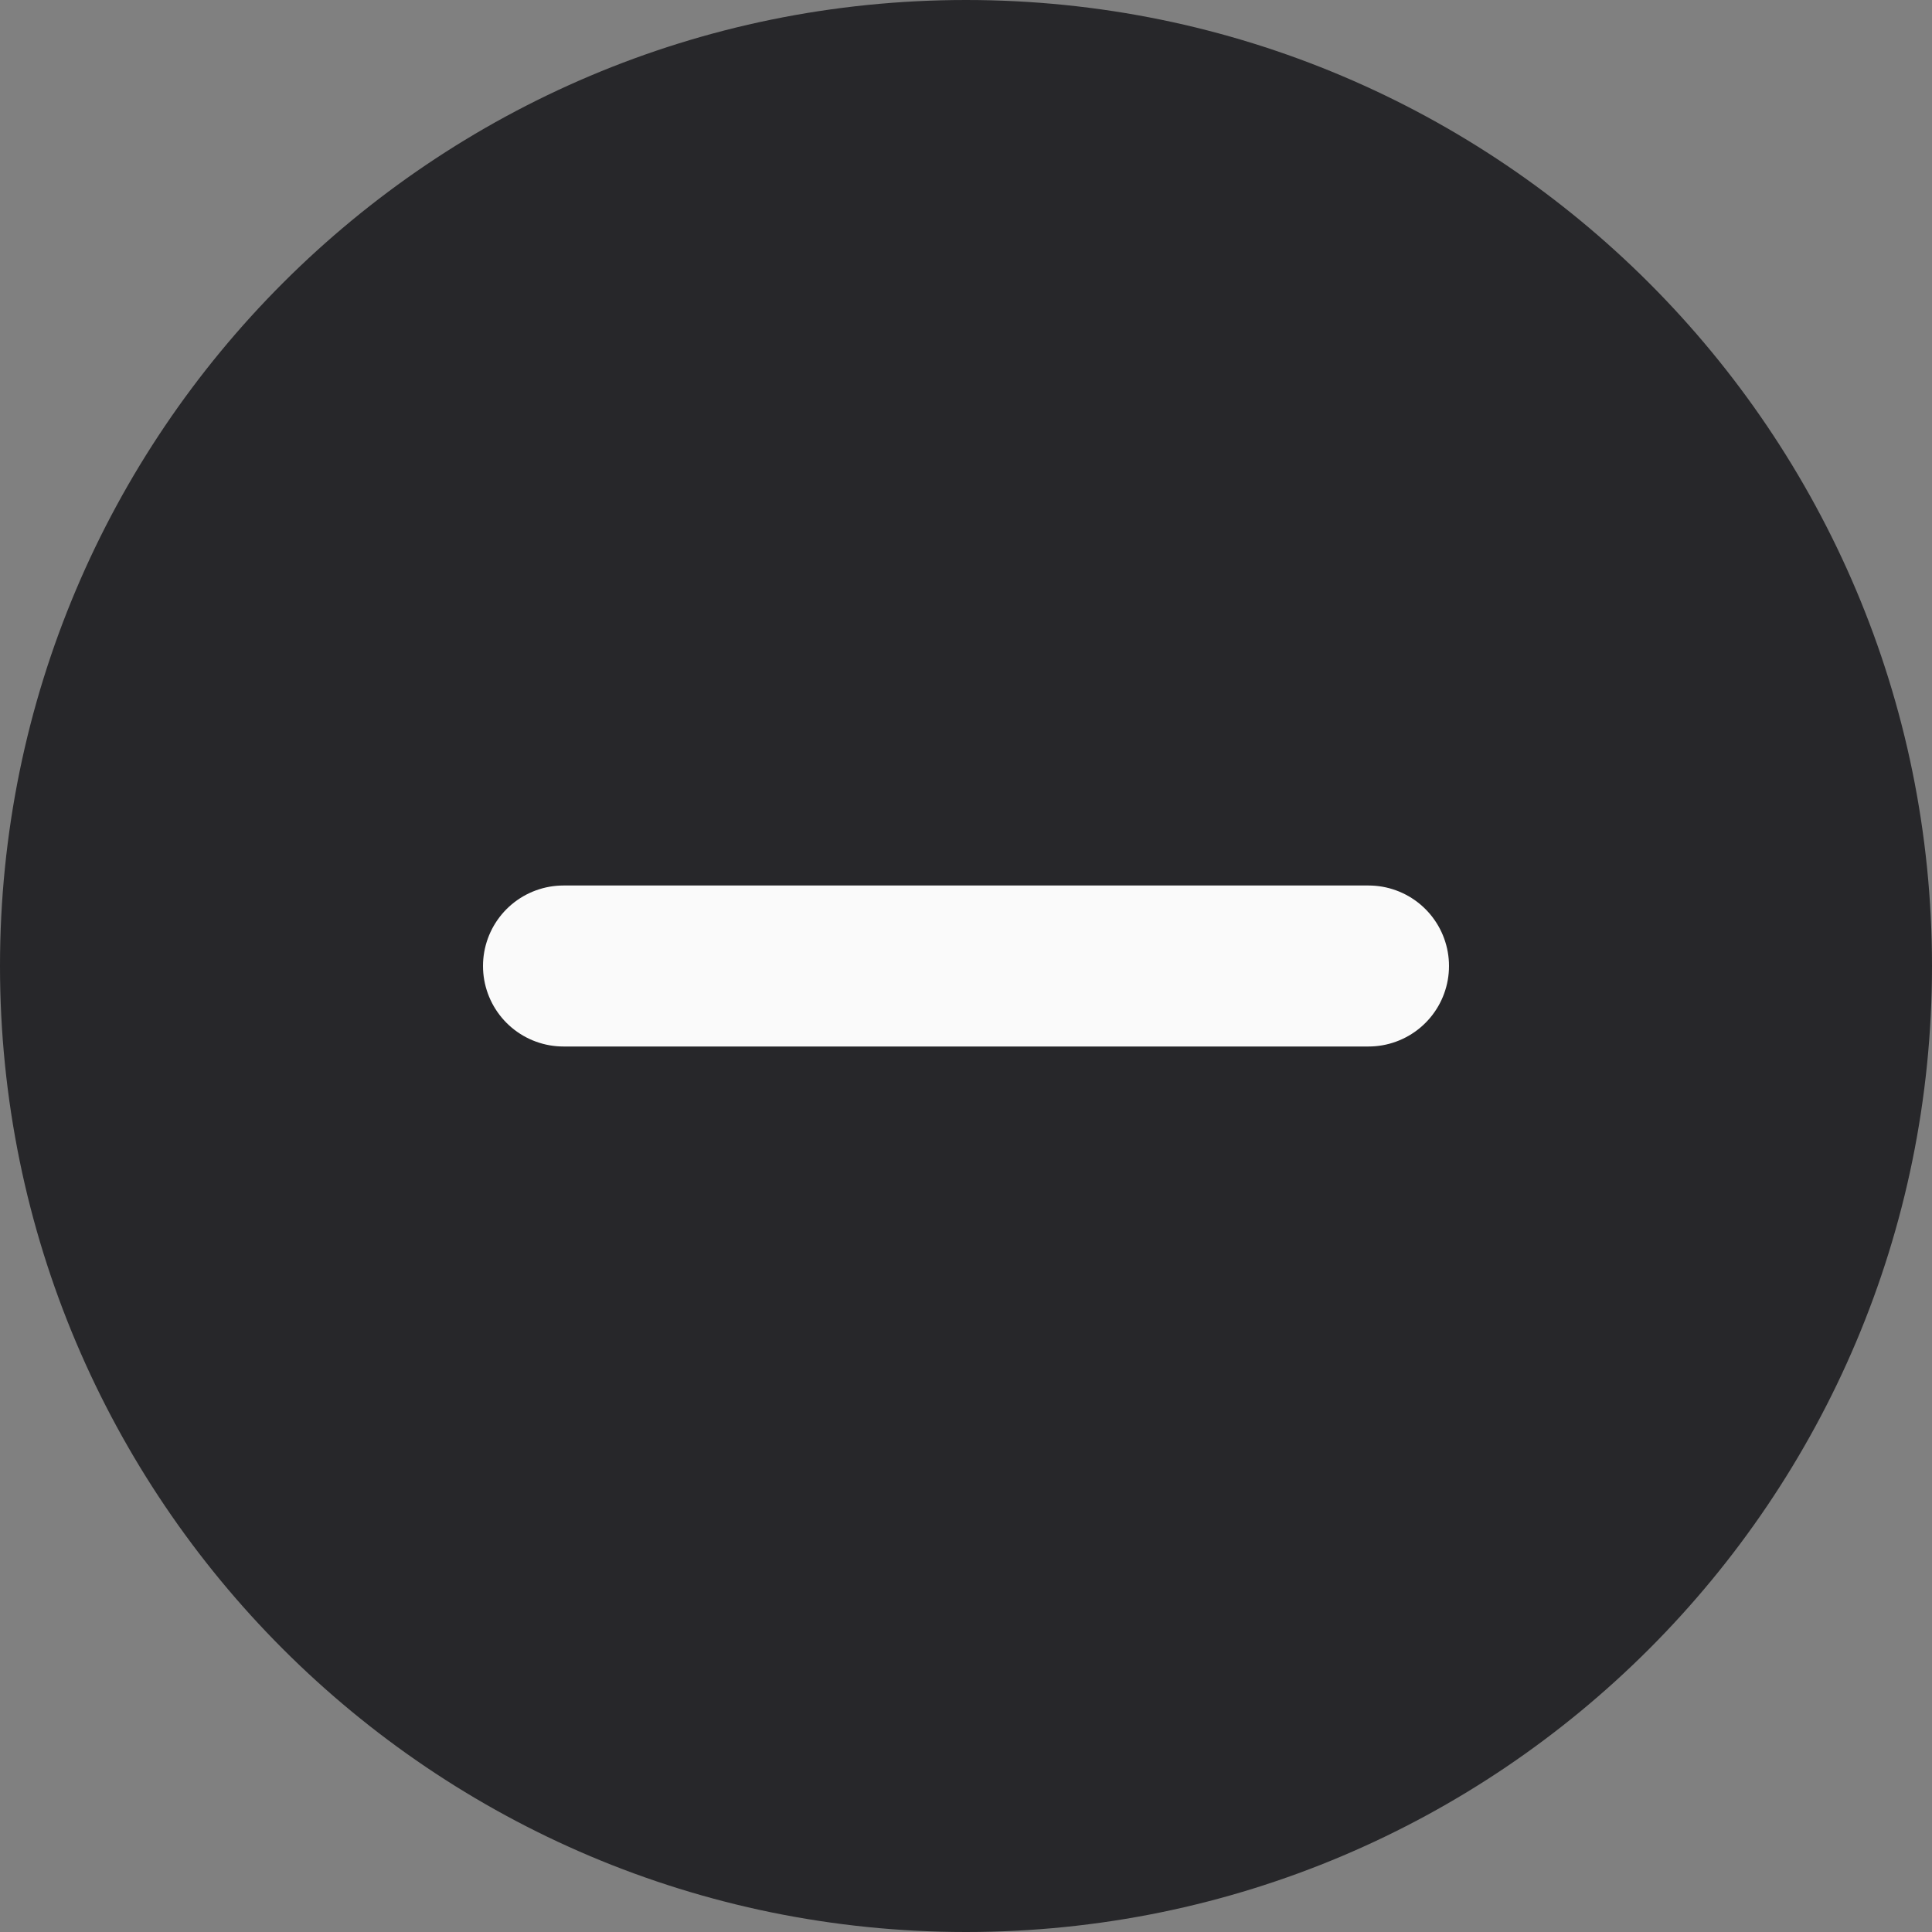
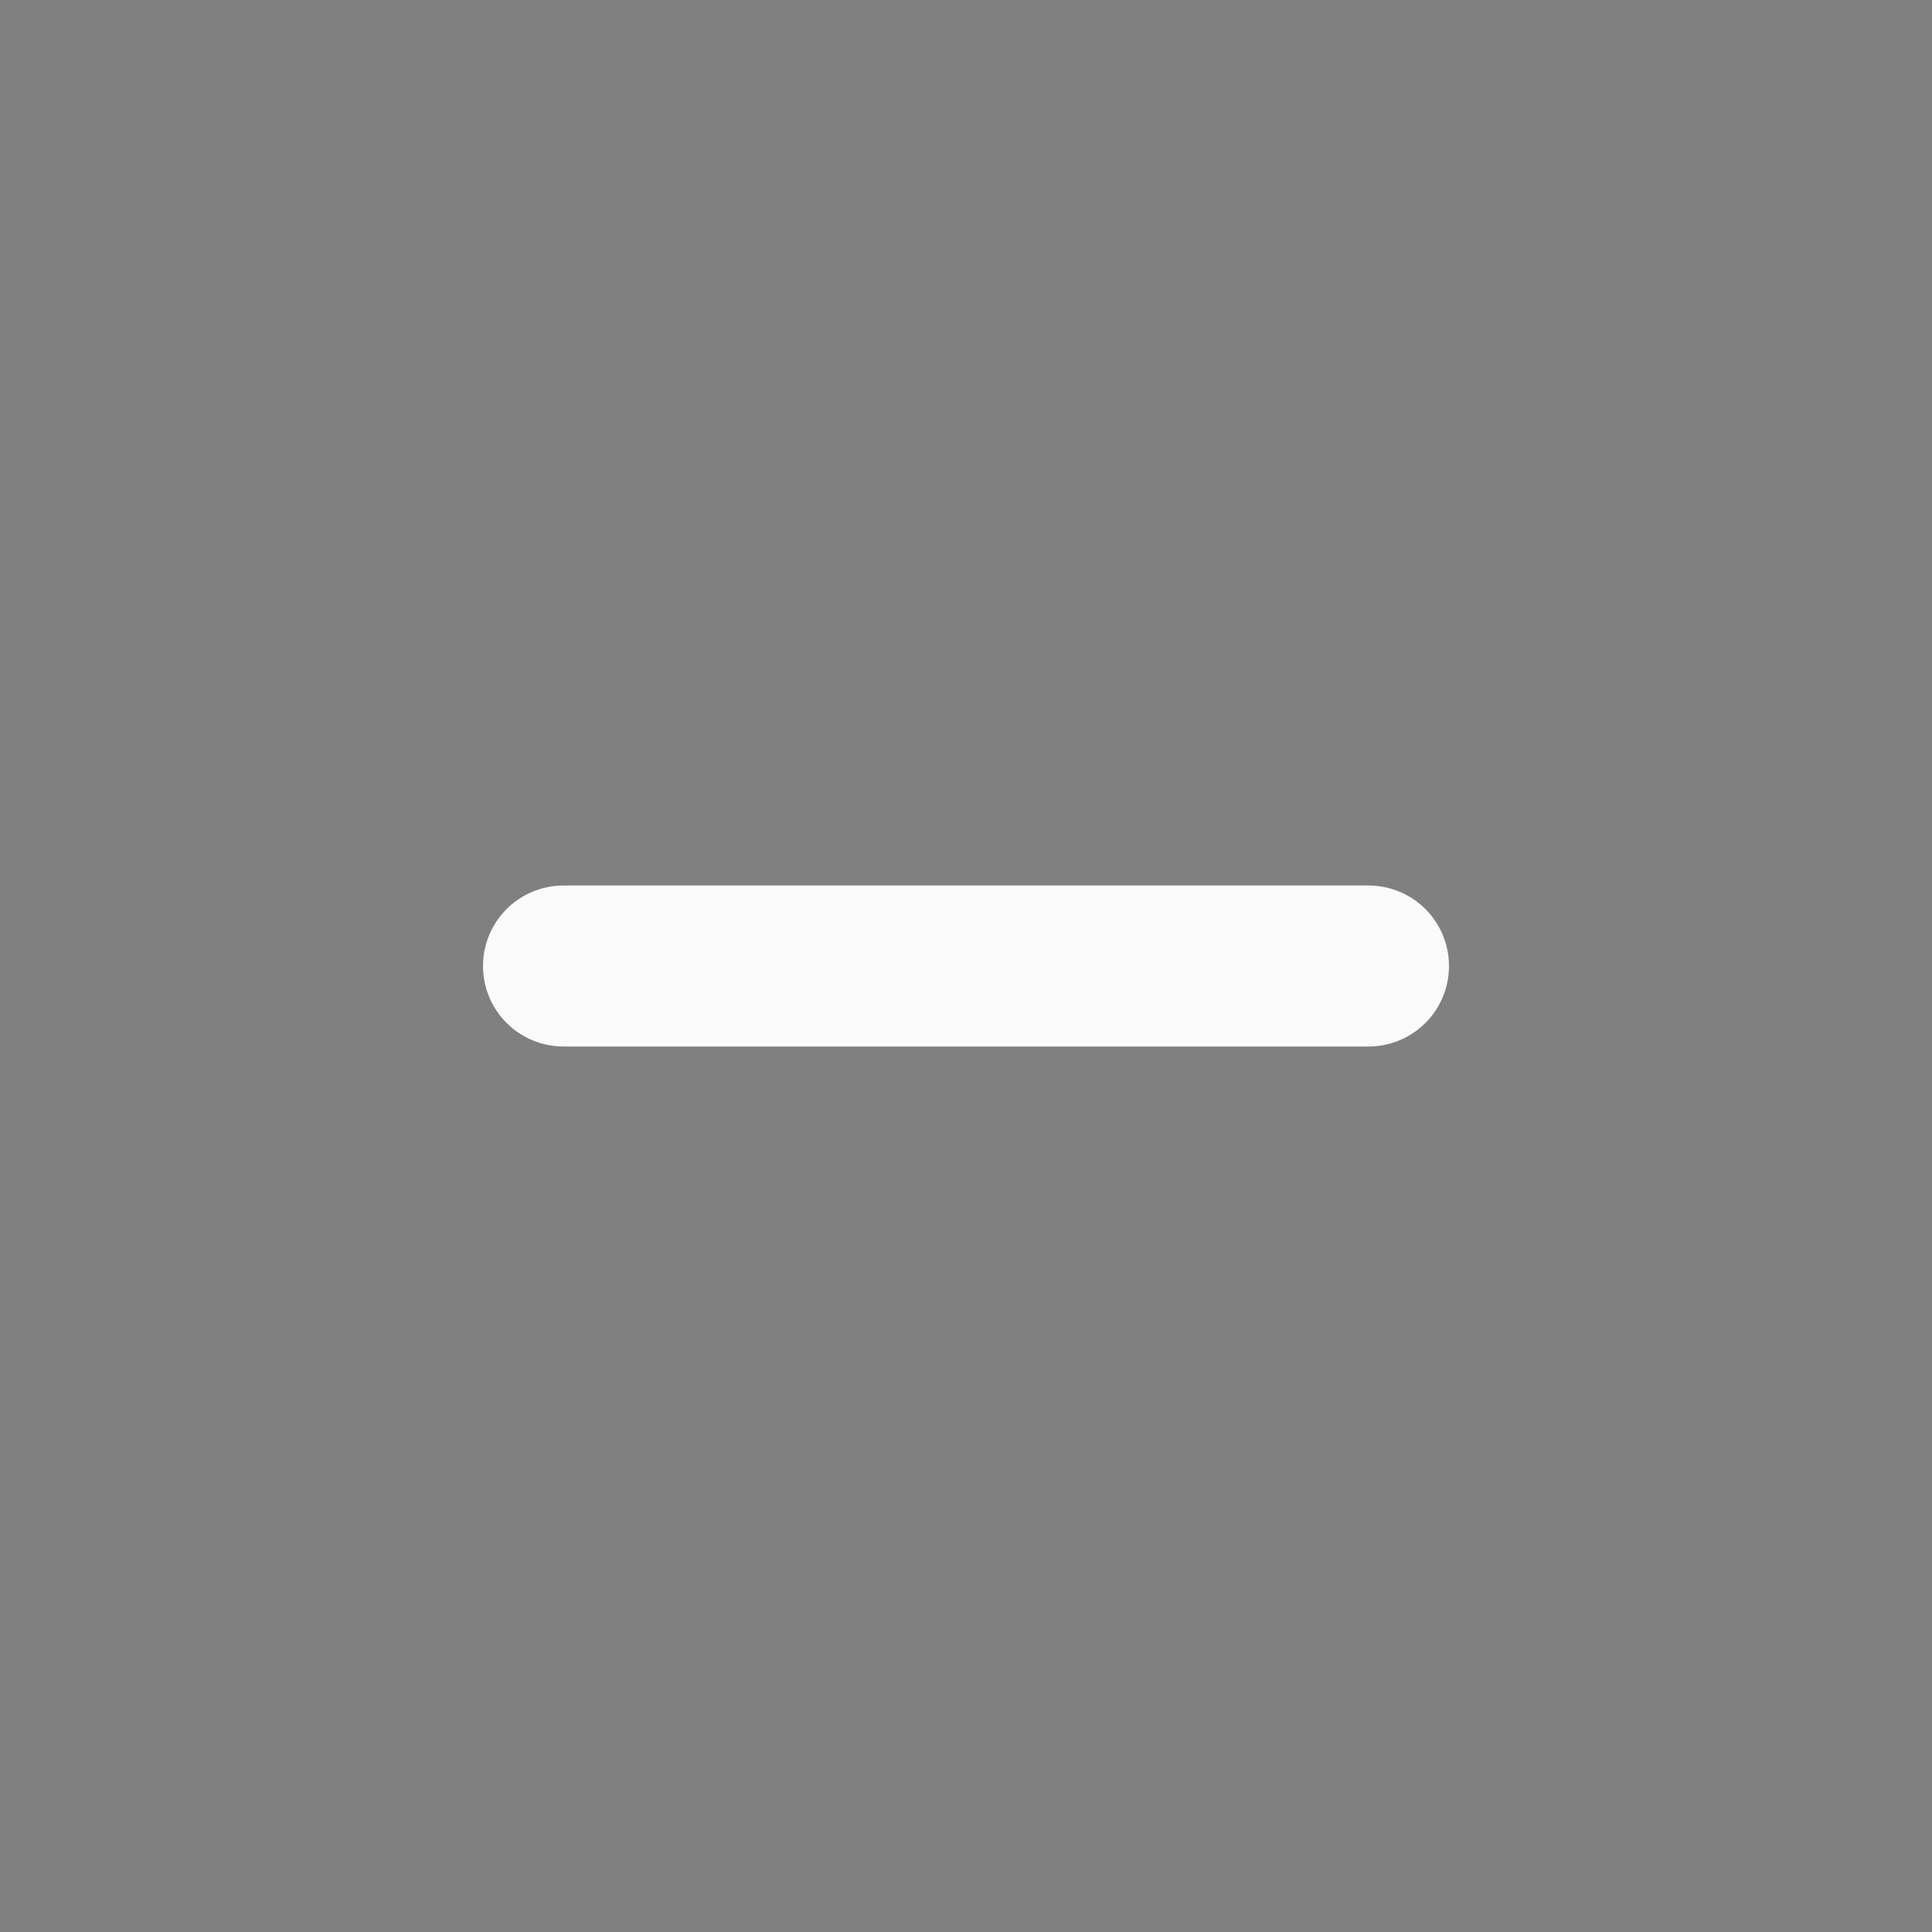
<svg xmlns="http://www.w3.org/2000/svg" width="24" height="24" viewBox="0 0 24 24" fill="none">
  <rect x="0" y="0" width="24" height="24" fill="#808080" stroke="none" />
  <g clip-path="url(#clip0_598_19610)">
-     <path d="M24 12C24 5.373 18.627 0 12 0C5.373 0 0 5.373 0 12C0 18.627 5.373 24 12 24C18.627 24 24 18.627 24 12Z" fill="#27272A" />
    <path d="M7 12H17" stroke="#FAFAFA" stroke-width="2" stroke-linecap="round" />
  </g>
  <defs>
    <clipPath id="clip0_598_19610">
      <rect width="24" height="24" fill="white" />
    </clipPath>
  </defs>
</svg>